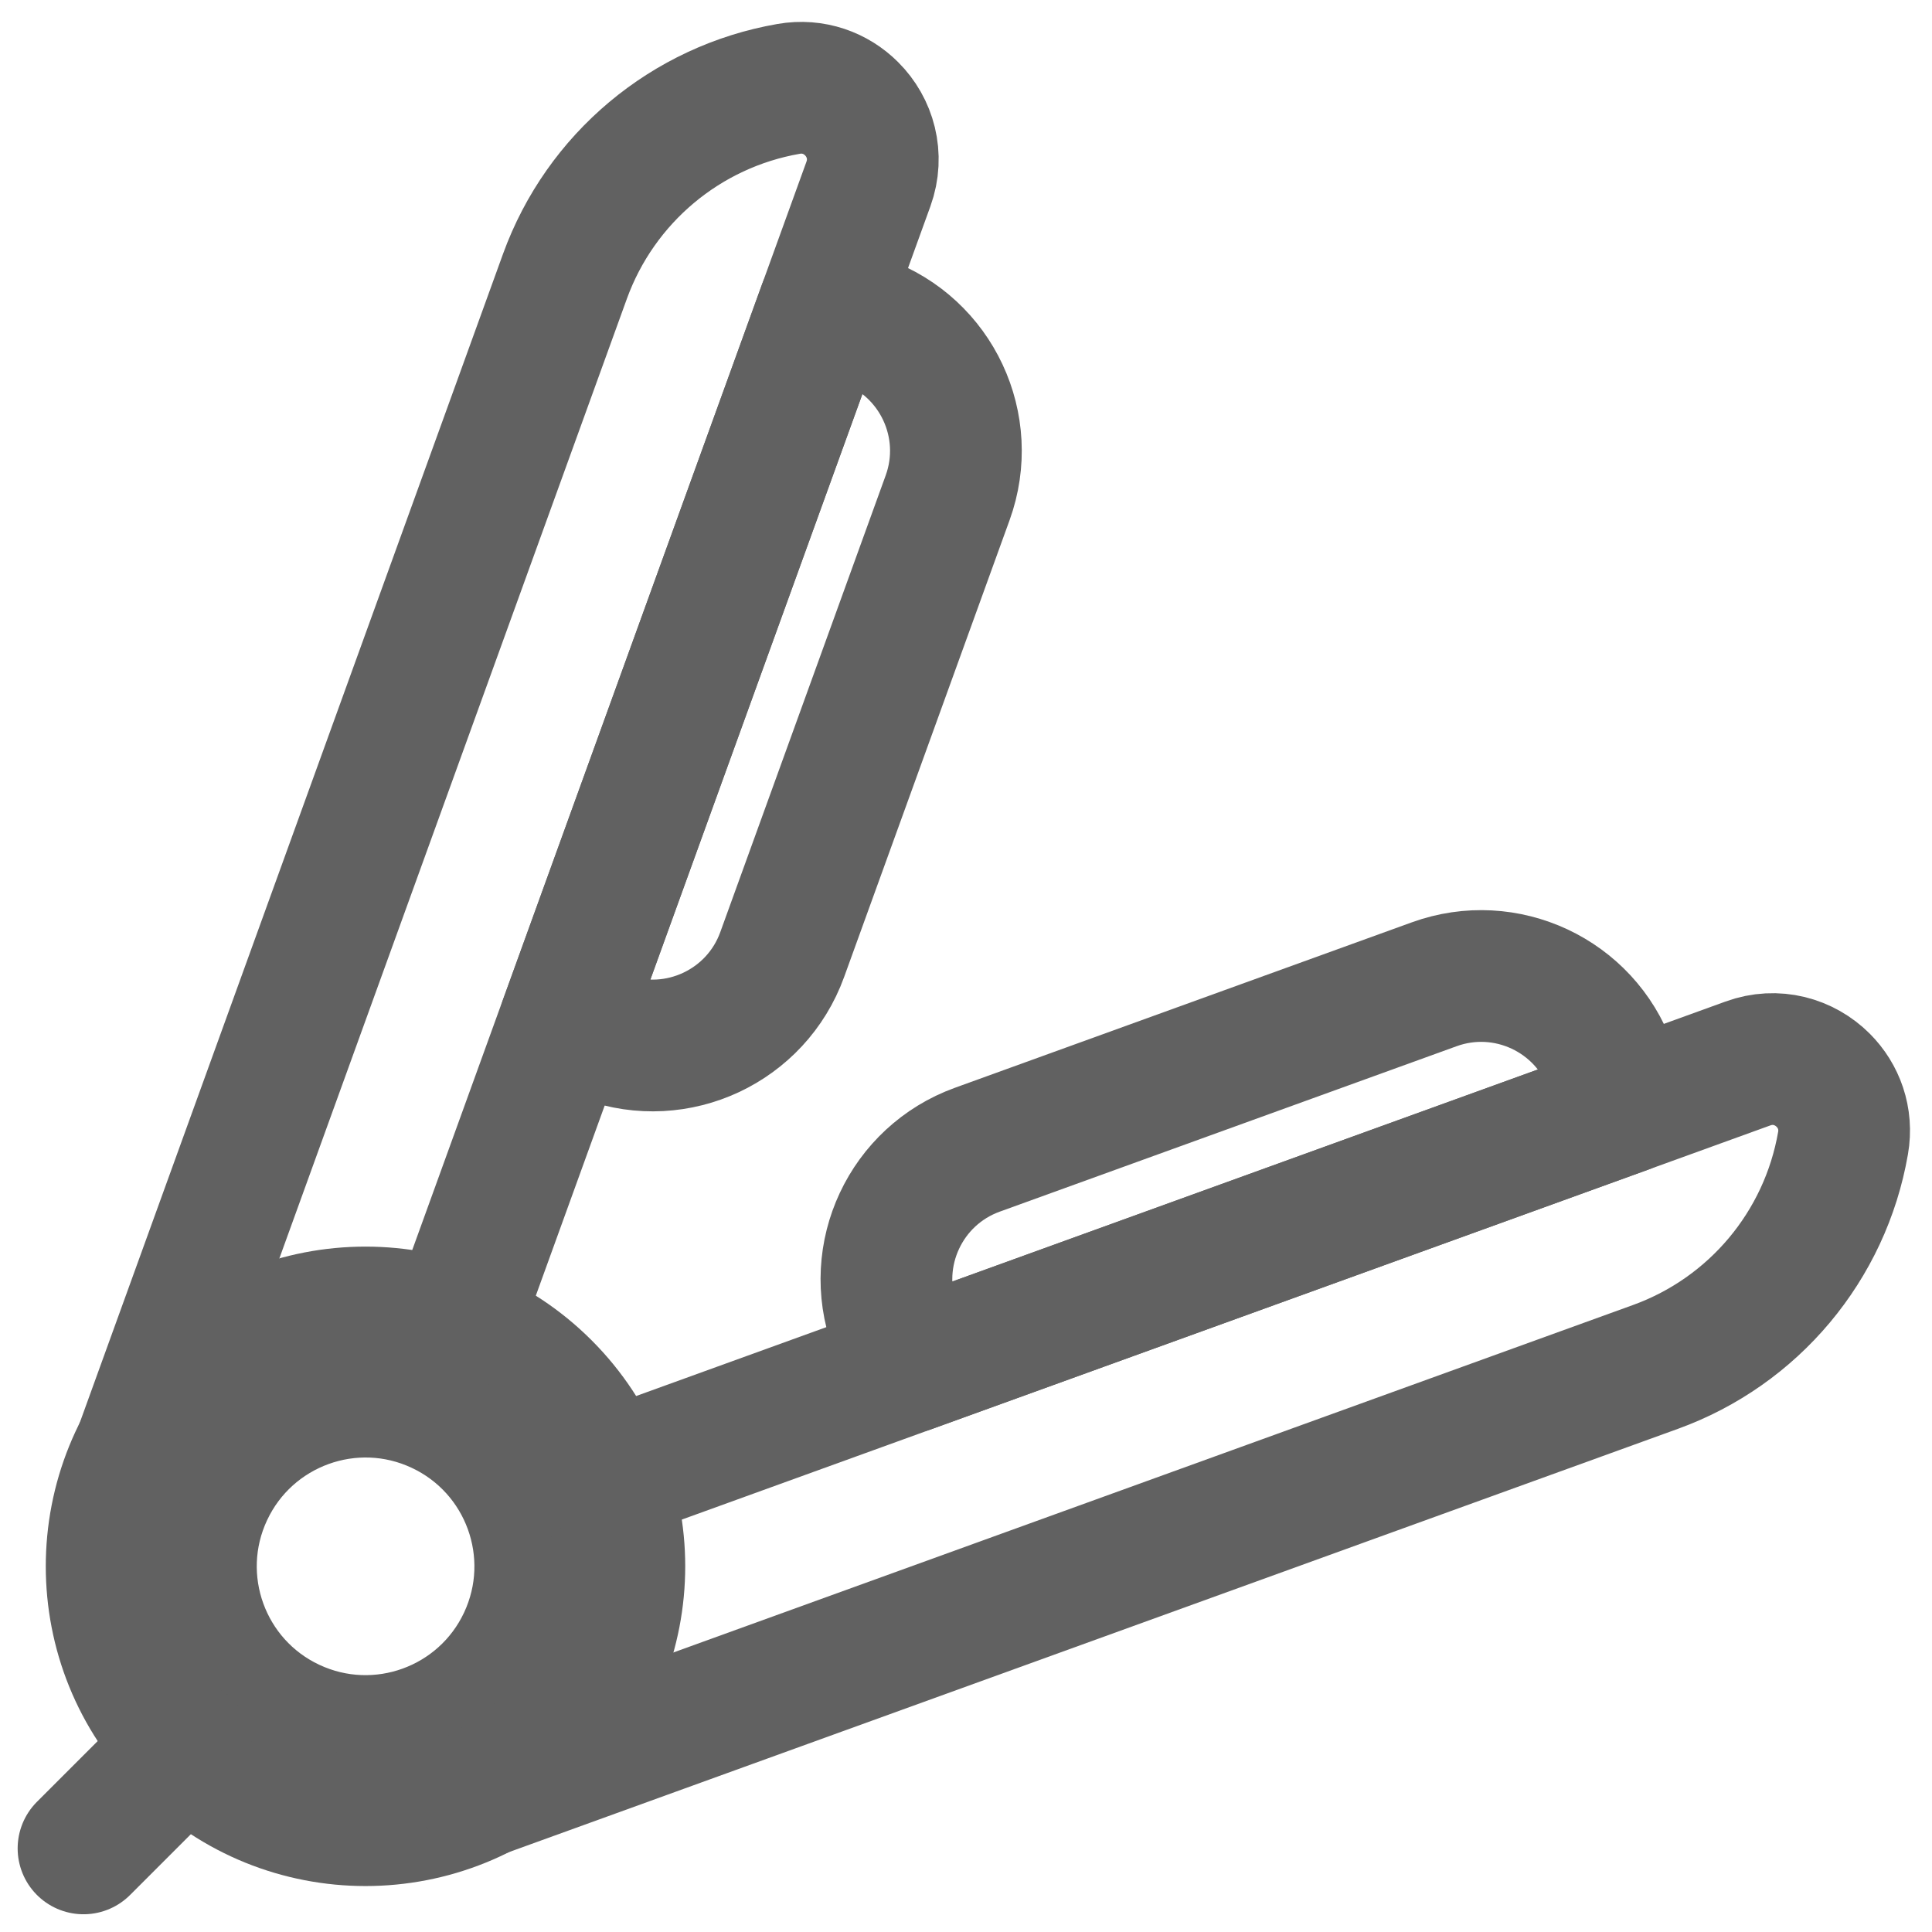
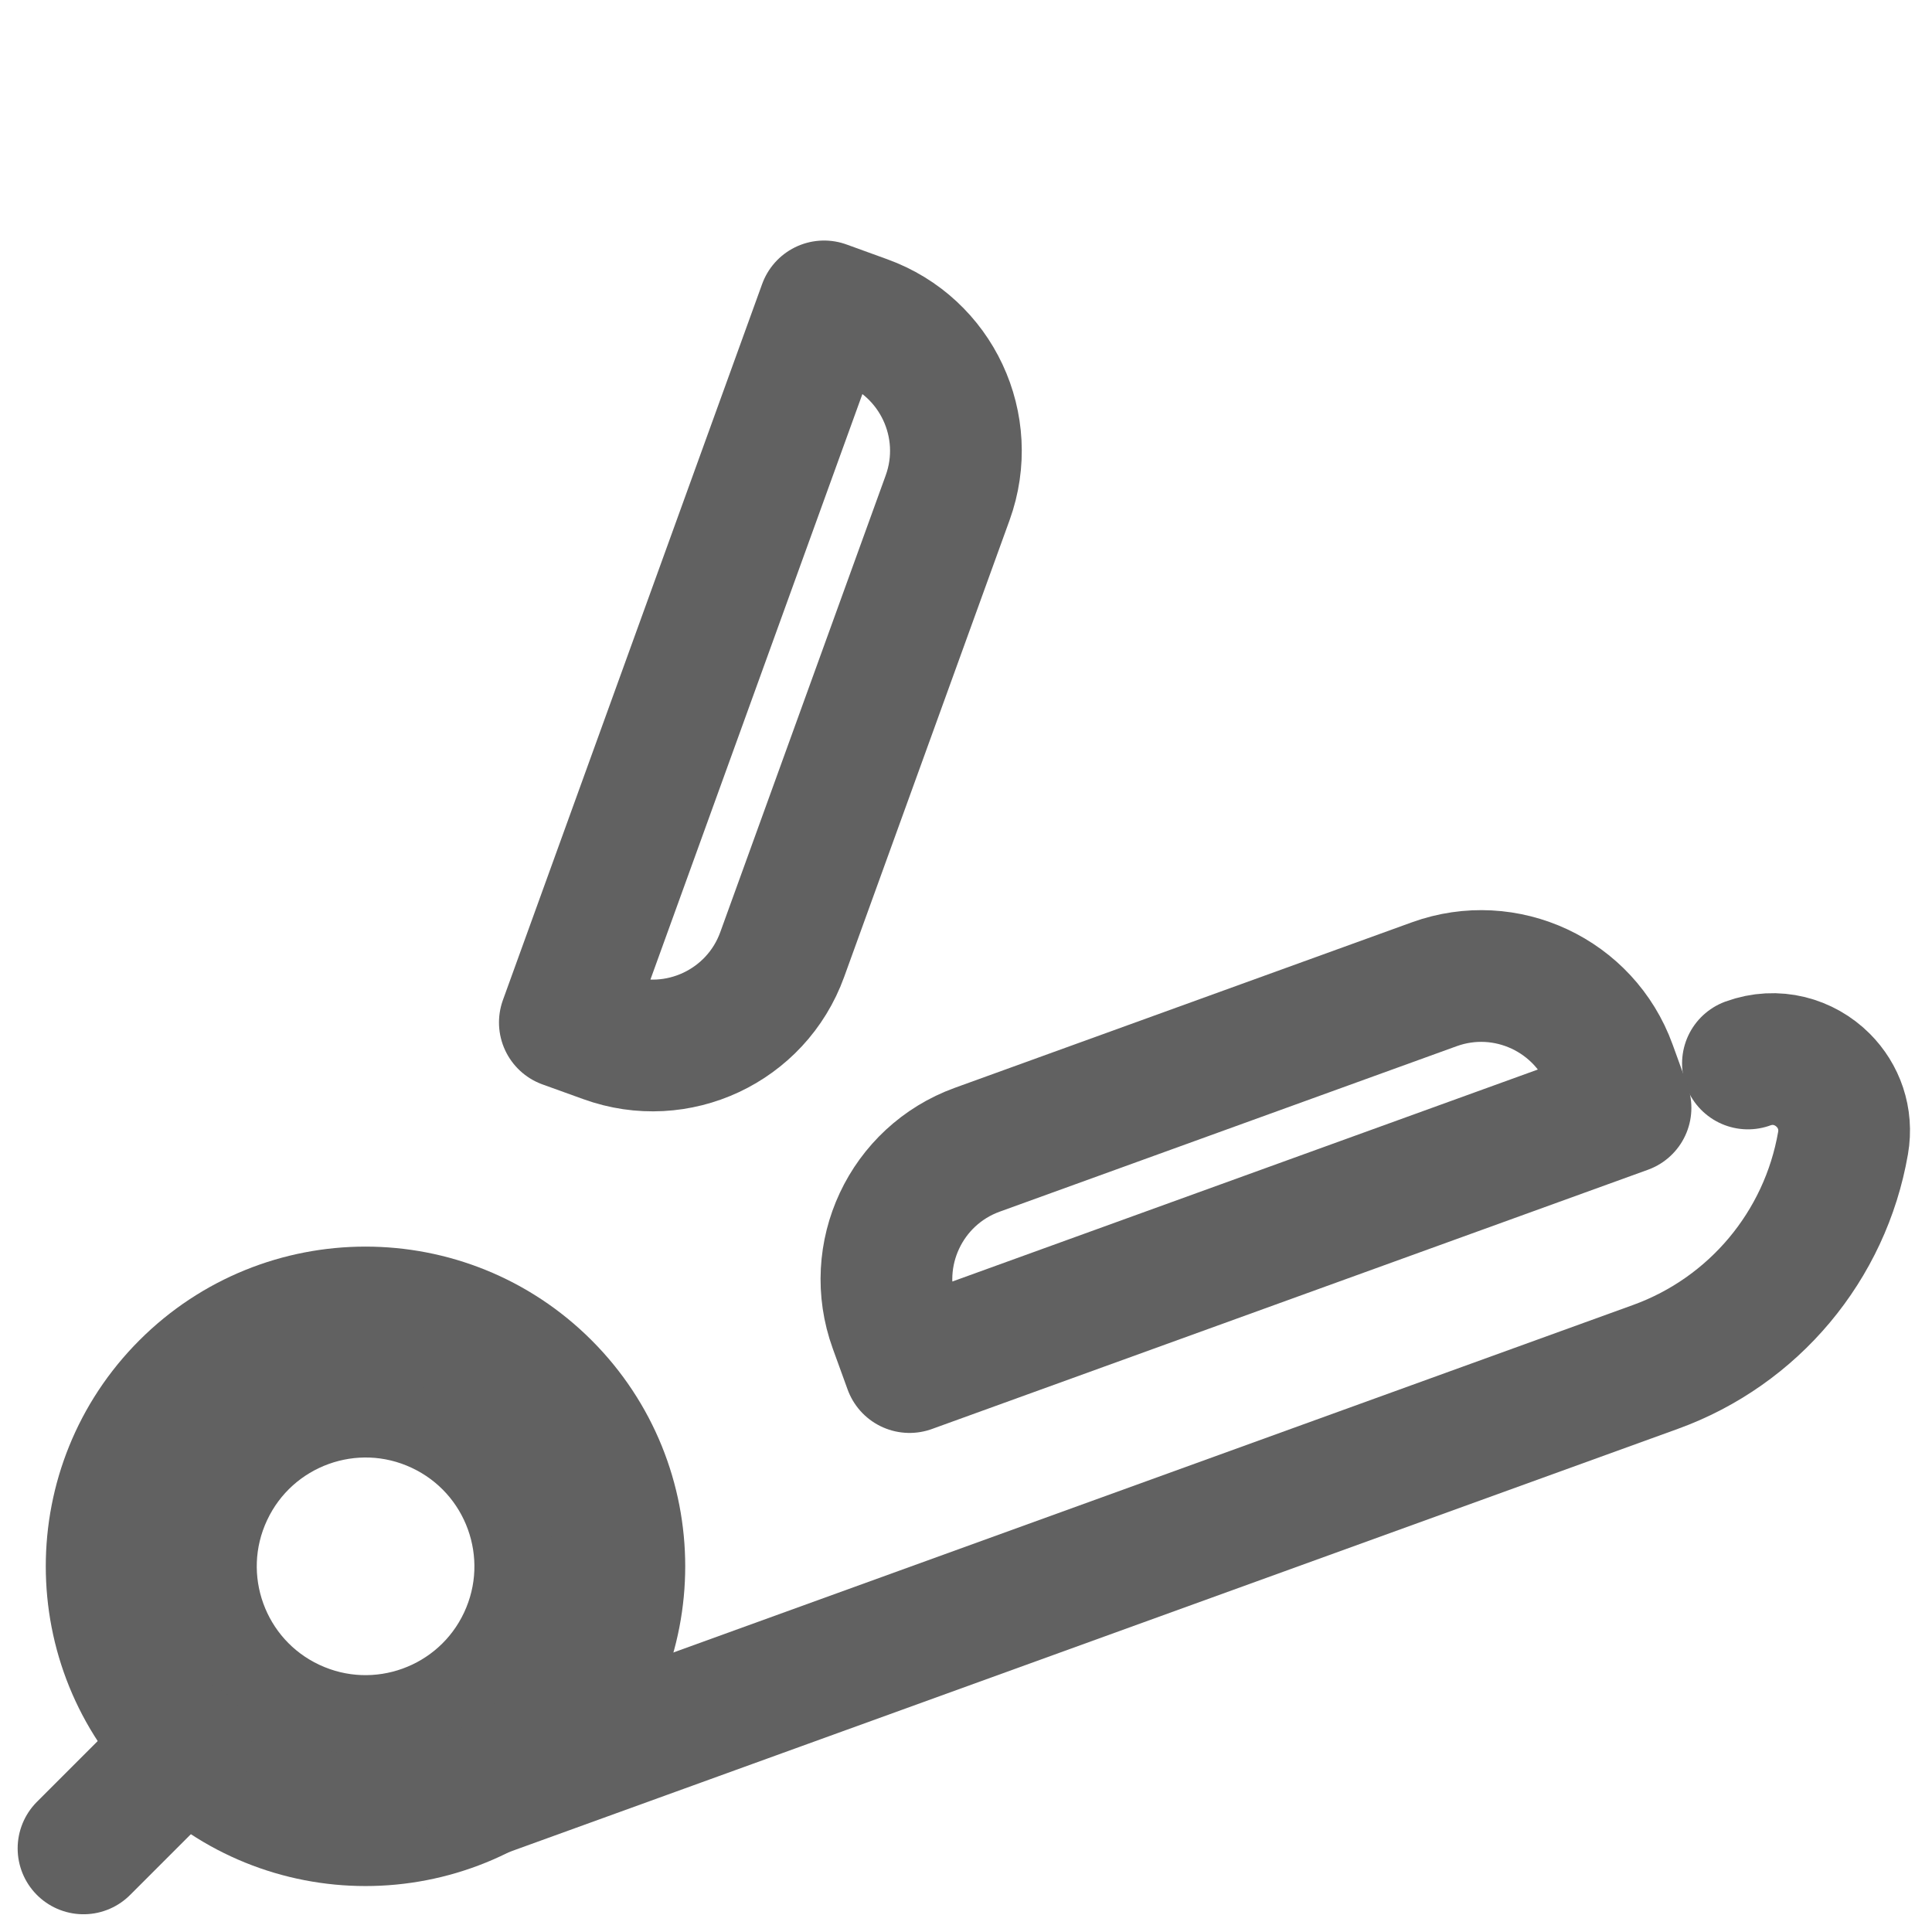
<svg xmlns="http://www.w3.org/2000/svg" fill="none" viewBox="0 0 22 22" height="22" width="22">
  <g clip-path="url(#clip0_5075_5907)">
    <path stroke-linejoin="round" stroke-linecap="round" stroke-miterlimit="10" stroke-width="1.5" stroke="#616161" d="M5.964 18.68C6.43 17.685 6.001 16.501 5.006 16.035C4.012 15.569 2.828 15.998 2.362 16.993C1.896 17.988 2.325 19.172 3.319 19.637C4.314 20.103 5.498 19.674 5.964 18.68Z" />
    <path stroke-linejoin="round" stroke-linecap="round" stroke-miterlimit="10" stroke-width="1.5" stroke="#616161" d="M6.206 19.88C7.335 18.751 7.335 16.921 6.206 15.792C5.077 14.663 3.247 14.663 2.118 15.792C0.989 16.921 0.989 18.751 2.118 19.88C3.247 21.009 5.077 21.009 6.206 19.88Z" />
-     <path stroke-linejoin="round" stroke-linecap="round" stroke-miterlimit="10" stroke-width="1.5" stroke="#616161" d="M5.488 20.404L18.852 15.565C19.969 15.16 20.784 14.188 20.987 13.017C21.036 12.736 20.938 12.478 20.761 12.301C20.549 12.089 20.225 11.993 19.904 12.11L6.872 16.829" />
+     <path stroke-linejoin="round" stroke-linecap="round" stroke-miterlimit="10" stroke-width="1.5" stroke="#616161" d="M5.488 20.404L18.852 15.565C19.969 15.16 20.784 14.188 20.987 13.017C21.036 12.736 20.938 12.478 20.761 12.301C20.549 12.089 20.225 11.993 19.904 12.11" />
    <path stroke-linejoin="round" stroke-linecap="round" stroke-miterlimit="10" stroke-width="1.5" stroke="#616161" d="M11.129 13.092L16.332 11.208C17.146 10.913 18.046 11.334 18.341 12.149L18.51 12.615L10.357 15.567L10.188 15.101C9.893 14.287 10.314 13.387 11.129 13.092Z" />
-     <path stroke-linejoin="round" stroke-linecap="round" stroke-miterlimit="10" stroke-width="1.5" stroke="#616161" d="M5.169 15.126L9.889 2.095C10.005 1.774 9.909 1.449 9.697 1.238C9.52 1.061 9.262 0.963 8.981 1.012C7.81 1.215 6.838 2.03 6.433 3.147L1.594 16.51" />
    <path stroke-linejoin="round" stroke-linecap="round" stroke-miterlimit="10" stroke-width="1.5" stroke="#616161" d="M8.907 10.87L10.791 5.668C11.086 4.853 10.665 3.953 9.85 3.658L9.384 3.489L6.432 11.643L6.898 11.811C7.712 12.106 8.612 11.685 8.907 10.87Z" />
    <path stroke-linejoin="round" stroke-linecap="round" stroke-miterlimit="10" stroke-width="1.5" stroke="#616161" d="M0.951 21.048L2.119 19.88" />
  </g>
  <defs>
    <clipPath id="clip0_5075_5907">
      <rect fill="white" height="22" width="22" />
    </clipPath>
  </defs>
</svg>